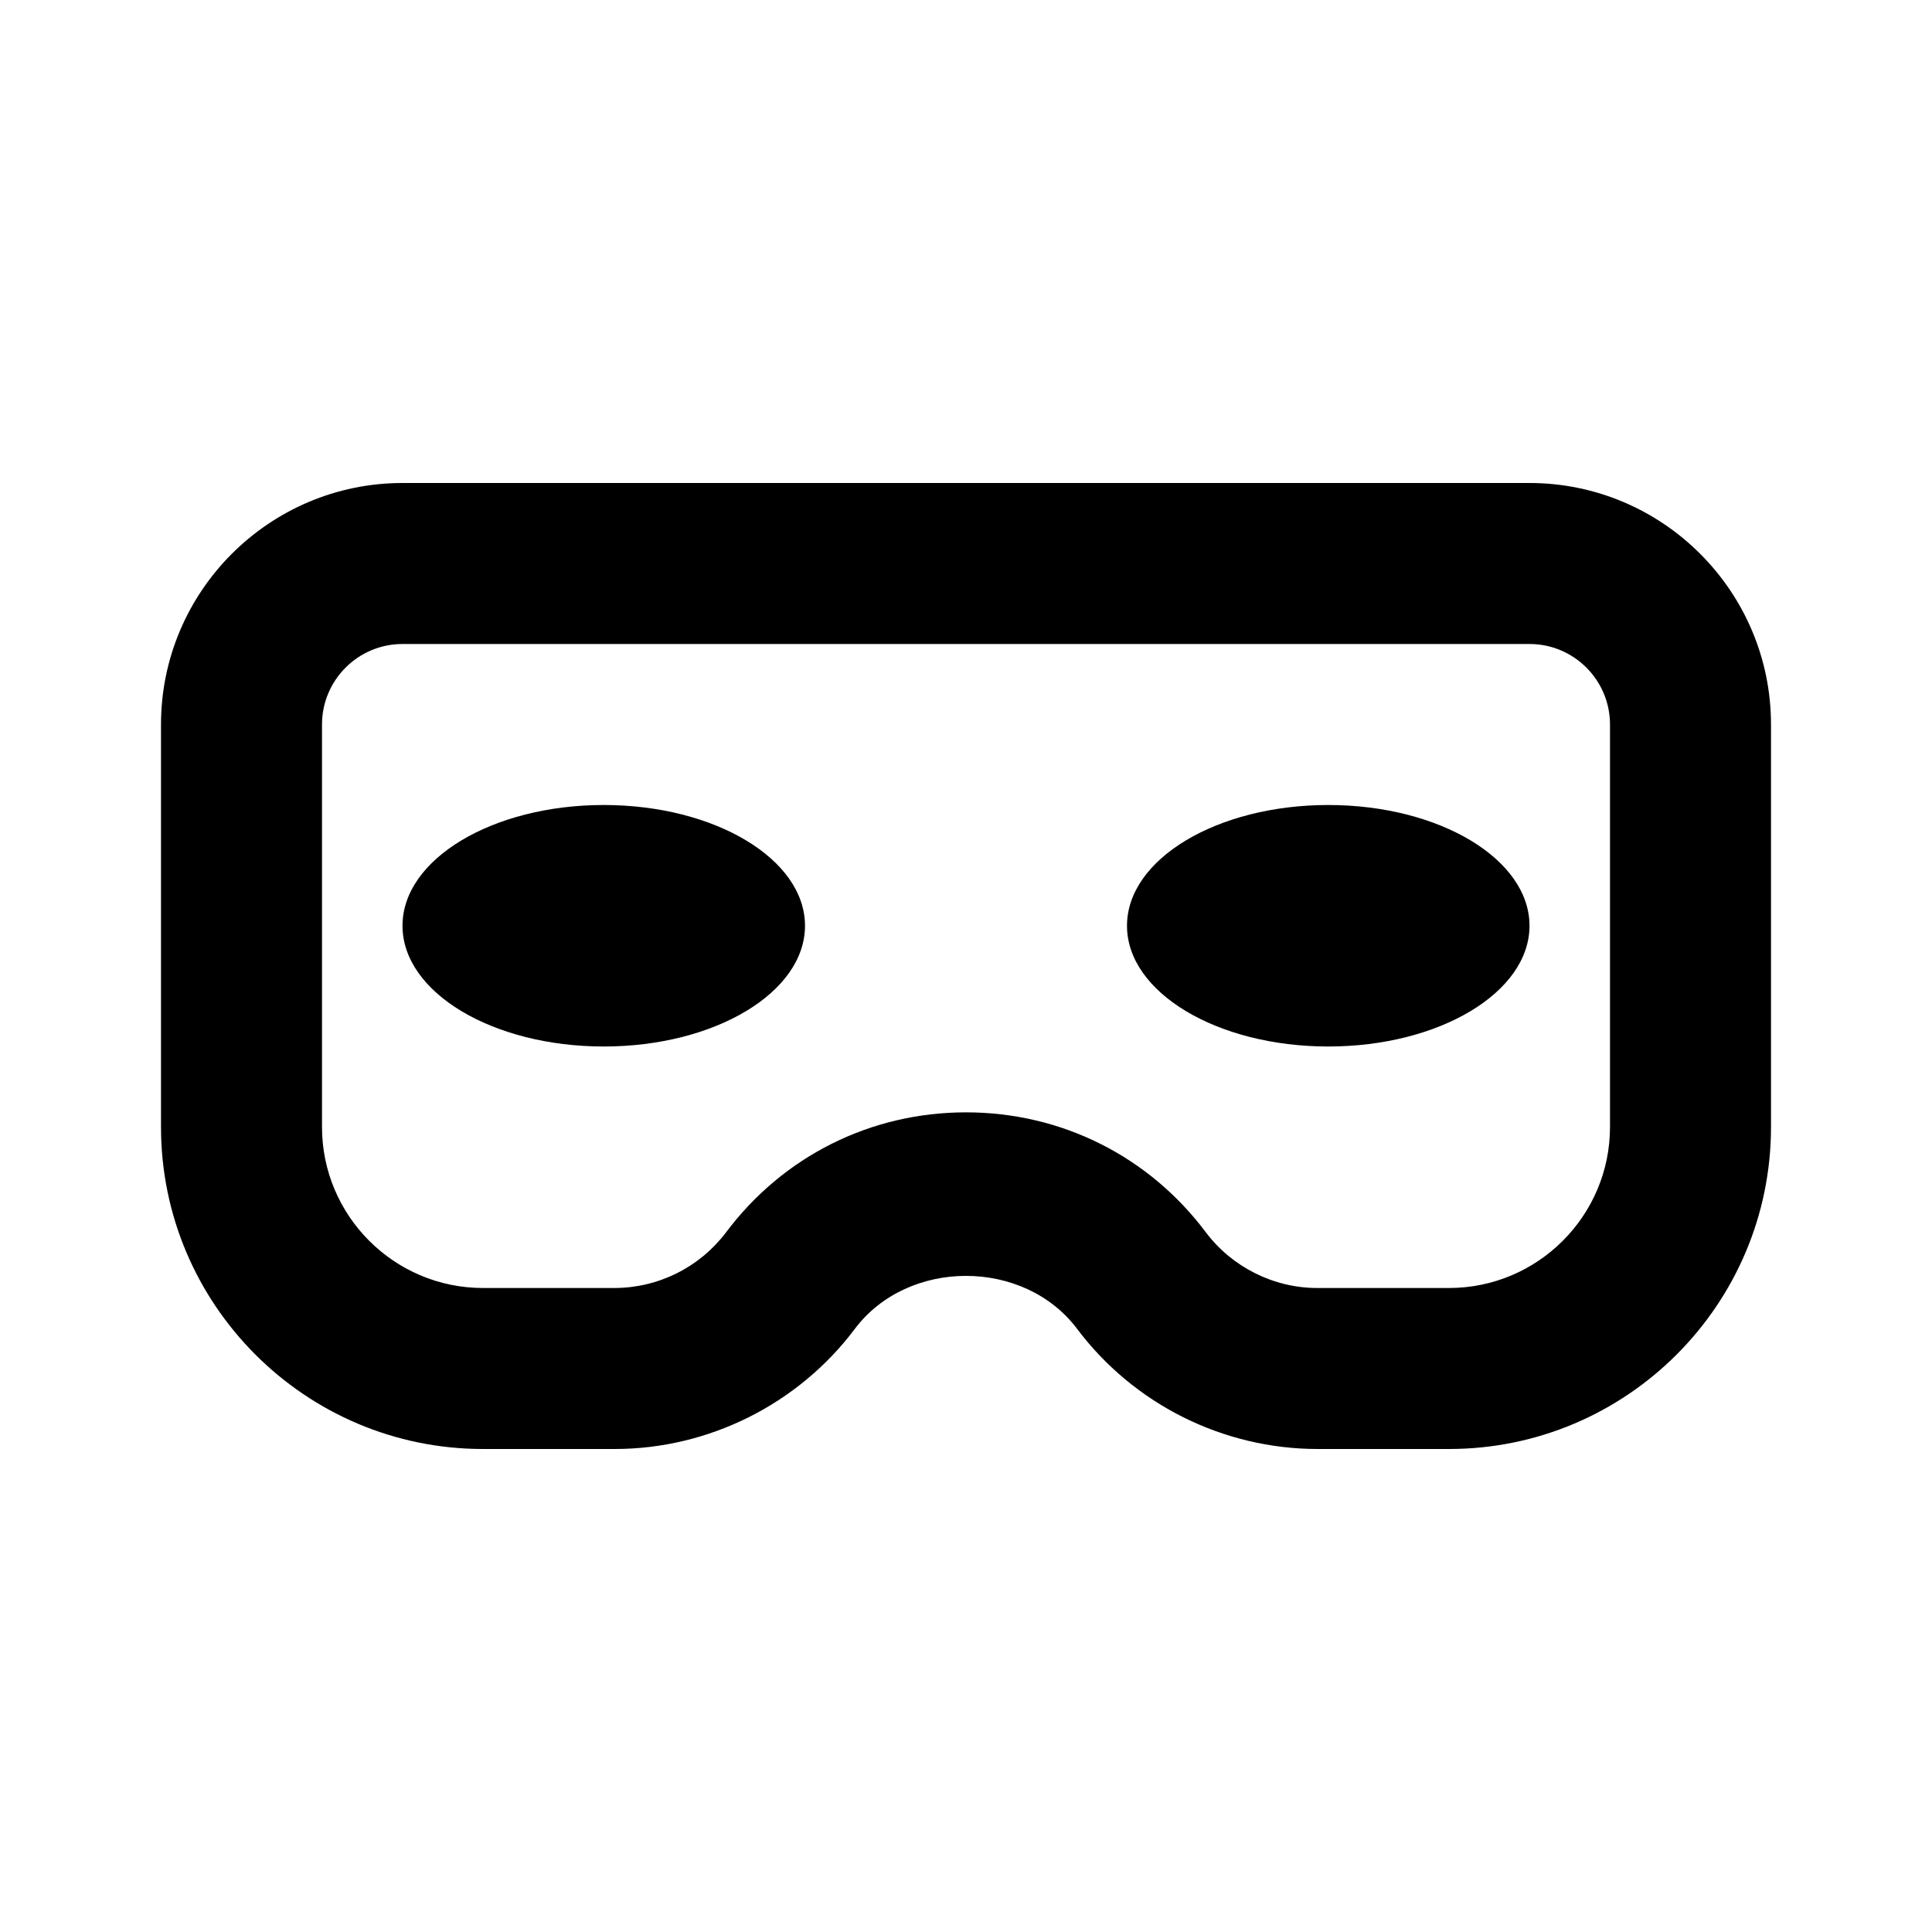
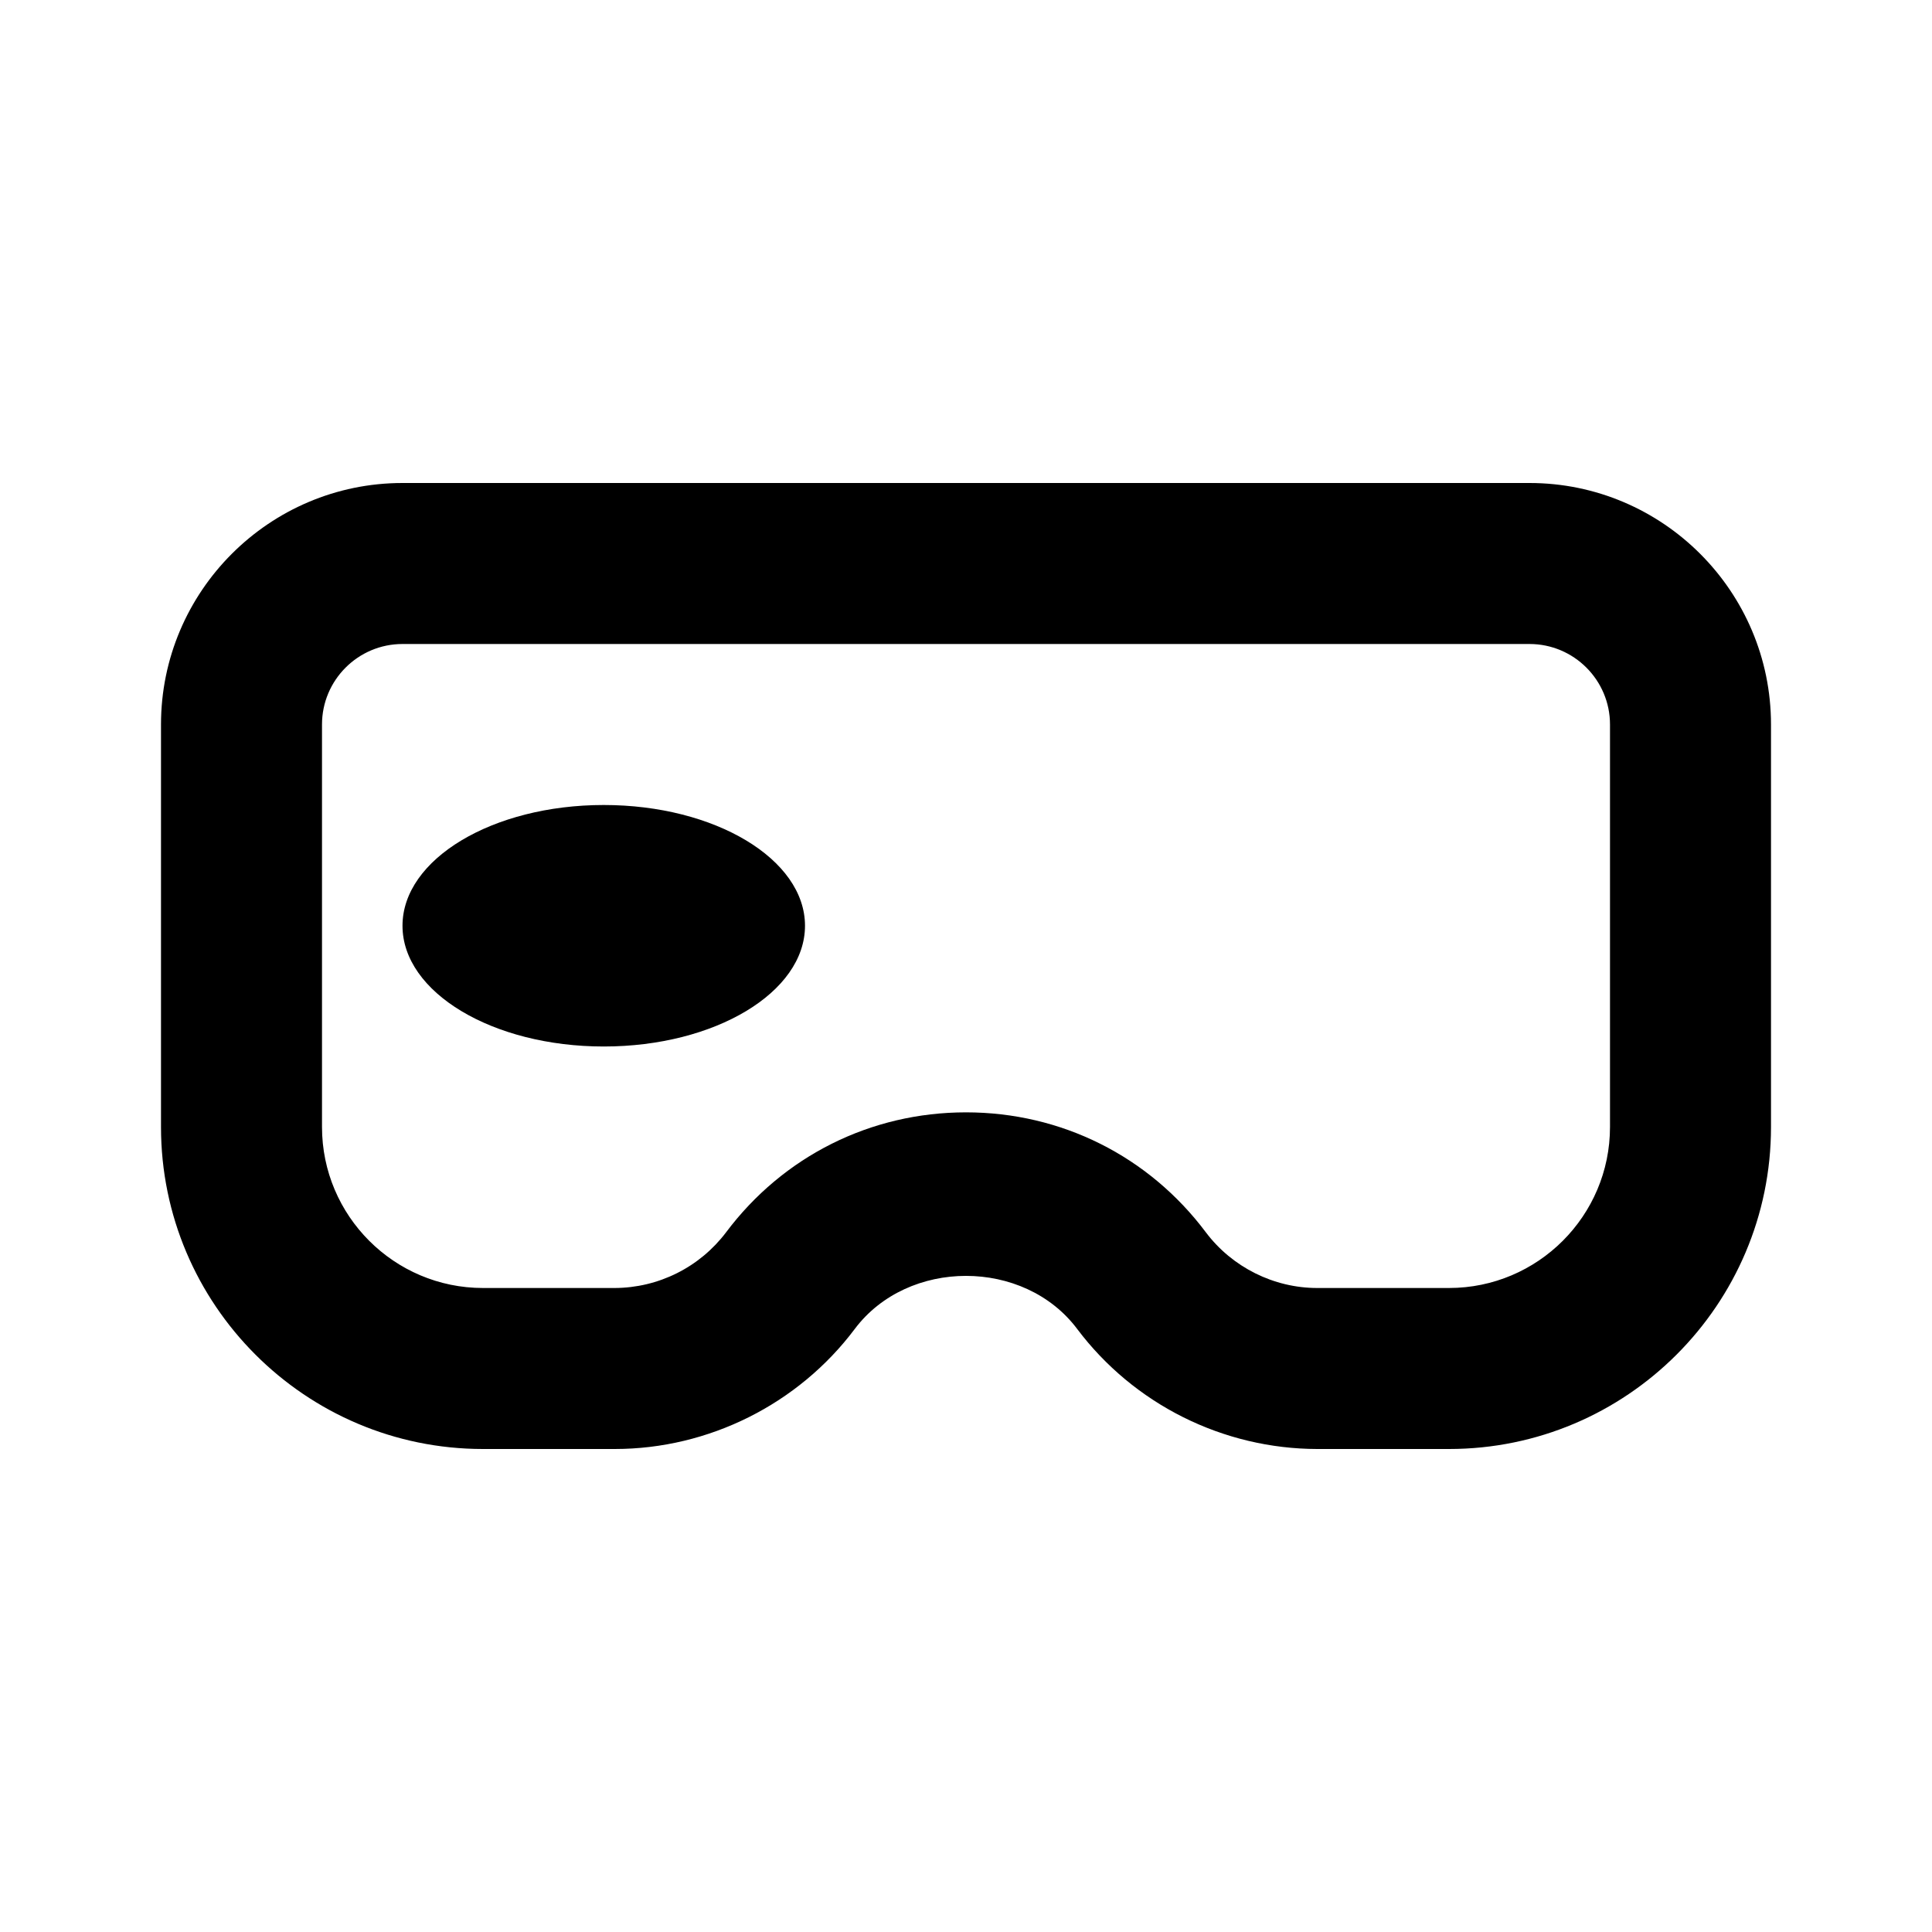
<svg xmlns="http://www.w3.org/2000/svg" width="24" height="24" viewBox="0 0 24 24" fill="none">
  <path d="M19 6H5C3.346 6 2 7.346 2 9V14C2 16.206 3.794 18 6 18H7.637C8.803 18 9.917 17.443 10.618 16.509C11.278 15.63 12.722 15.629 13.382 16.51C13.73 16.972 14.18 17.346 14.698 17.605C15.215 17.863 15.785 17.999 16.363 18H18C20.206 18 22 16.206 22 14V9C22 7.346 20.654 6 19 6ZM20 14C20 15.103 19.103 16 18 16H16.363C15.823 16 15.306 15.741 14.981 15.31C14.271 14.362 13.184 13.818 12 13.818C10.816 13.818 9.729 14.362 9.019 15.309C8.857 15.523 8.649 15.696 8.409 15.816C8.169 15.936 7.905 15.999 7.637 16H6C4.897 16 4 15.103 4 14V9C4 8.449 4.448 8 5 8H19C19.552 8 20 8.449 20 9V14Z" fill="black" />
  <path d="M7.5 13C8.881 13 10 12.328 10 11.5C10 10.672 8.881 10 7.5 10C6.119 10 5 10.672 5 11.5C5 12.328 6.119 13 7.5 13Z" fill="black" />
-   <path d="M16.5 13C17.881 13 19 12.328 19 11.5C19 10.672 17.881 10 16.5 10C15.119 10 14 10.672 14 11.5C14 12.328 15.119 13 16.5 13Z" fill="black" />
</svg>